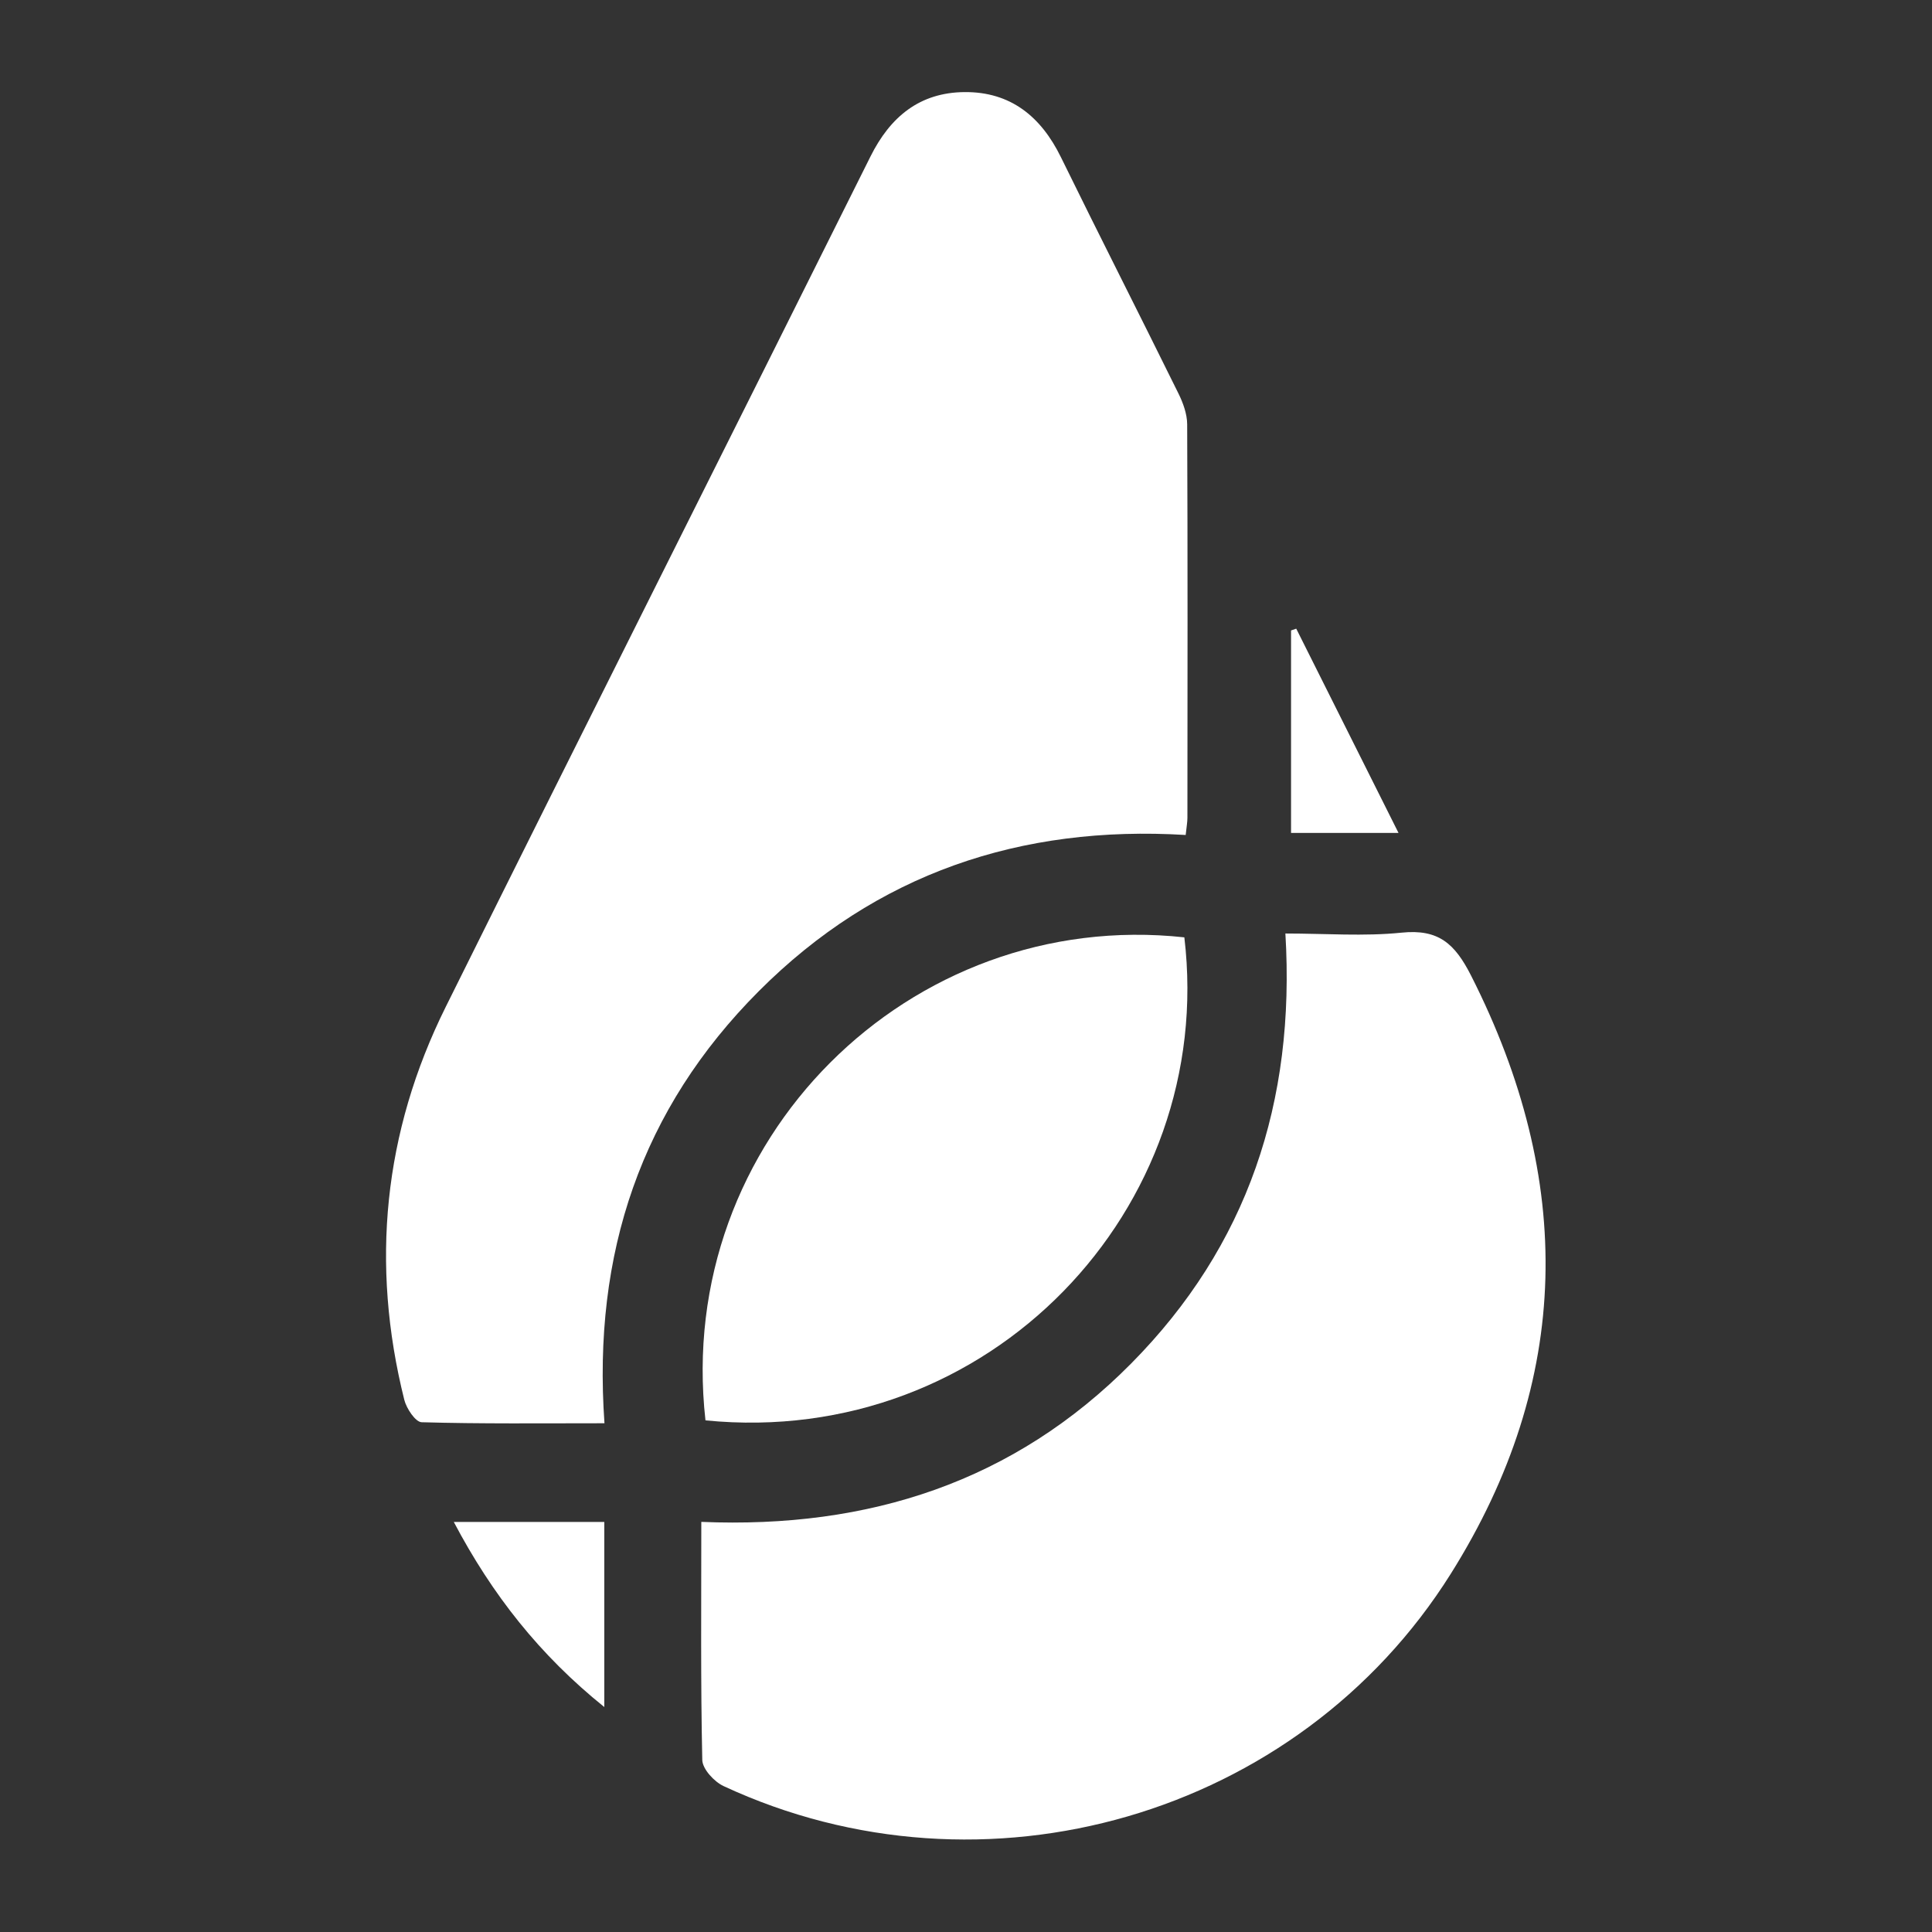
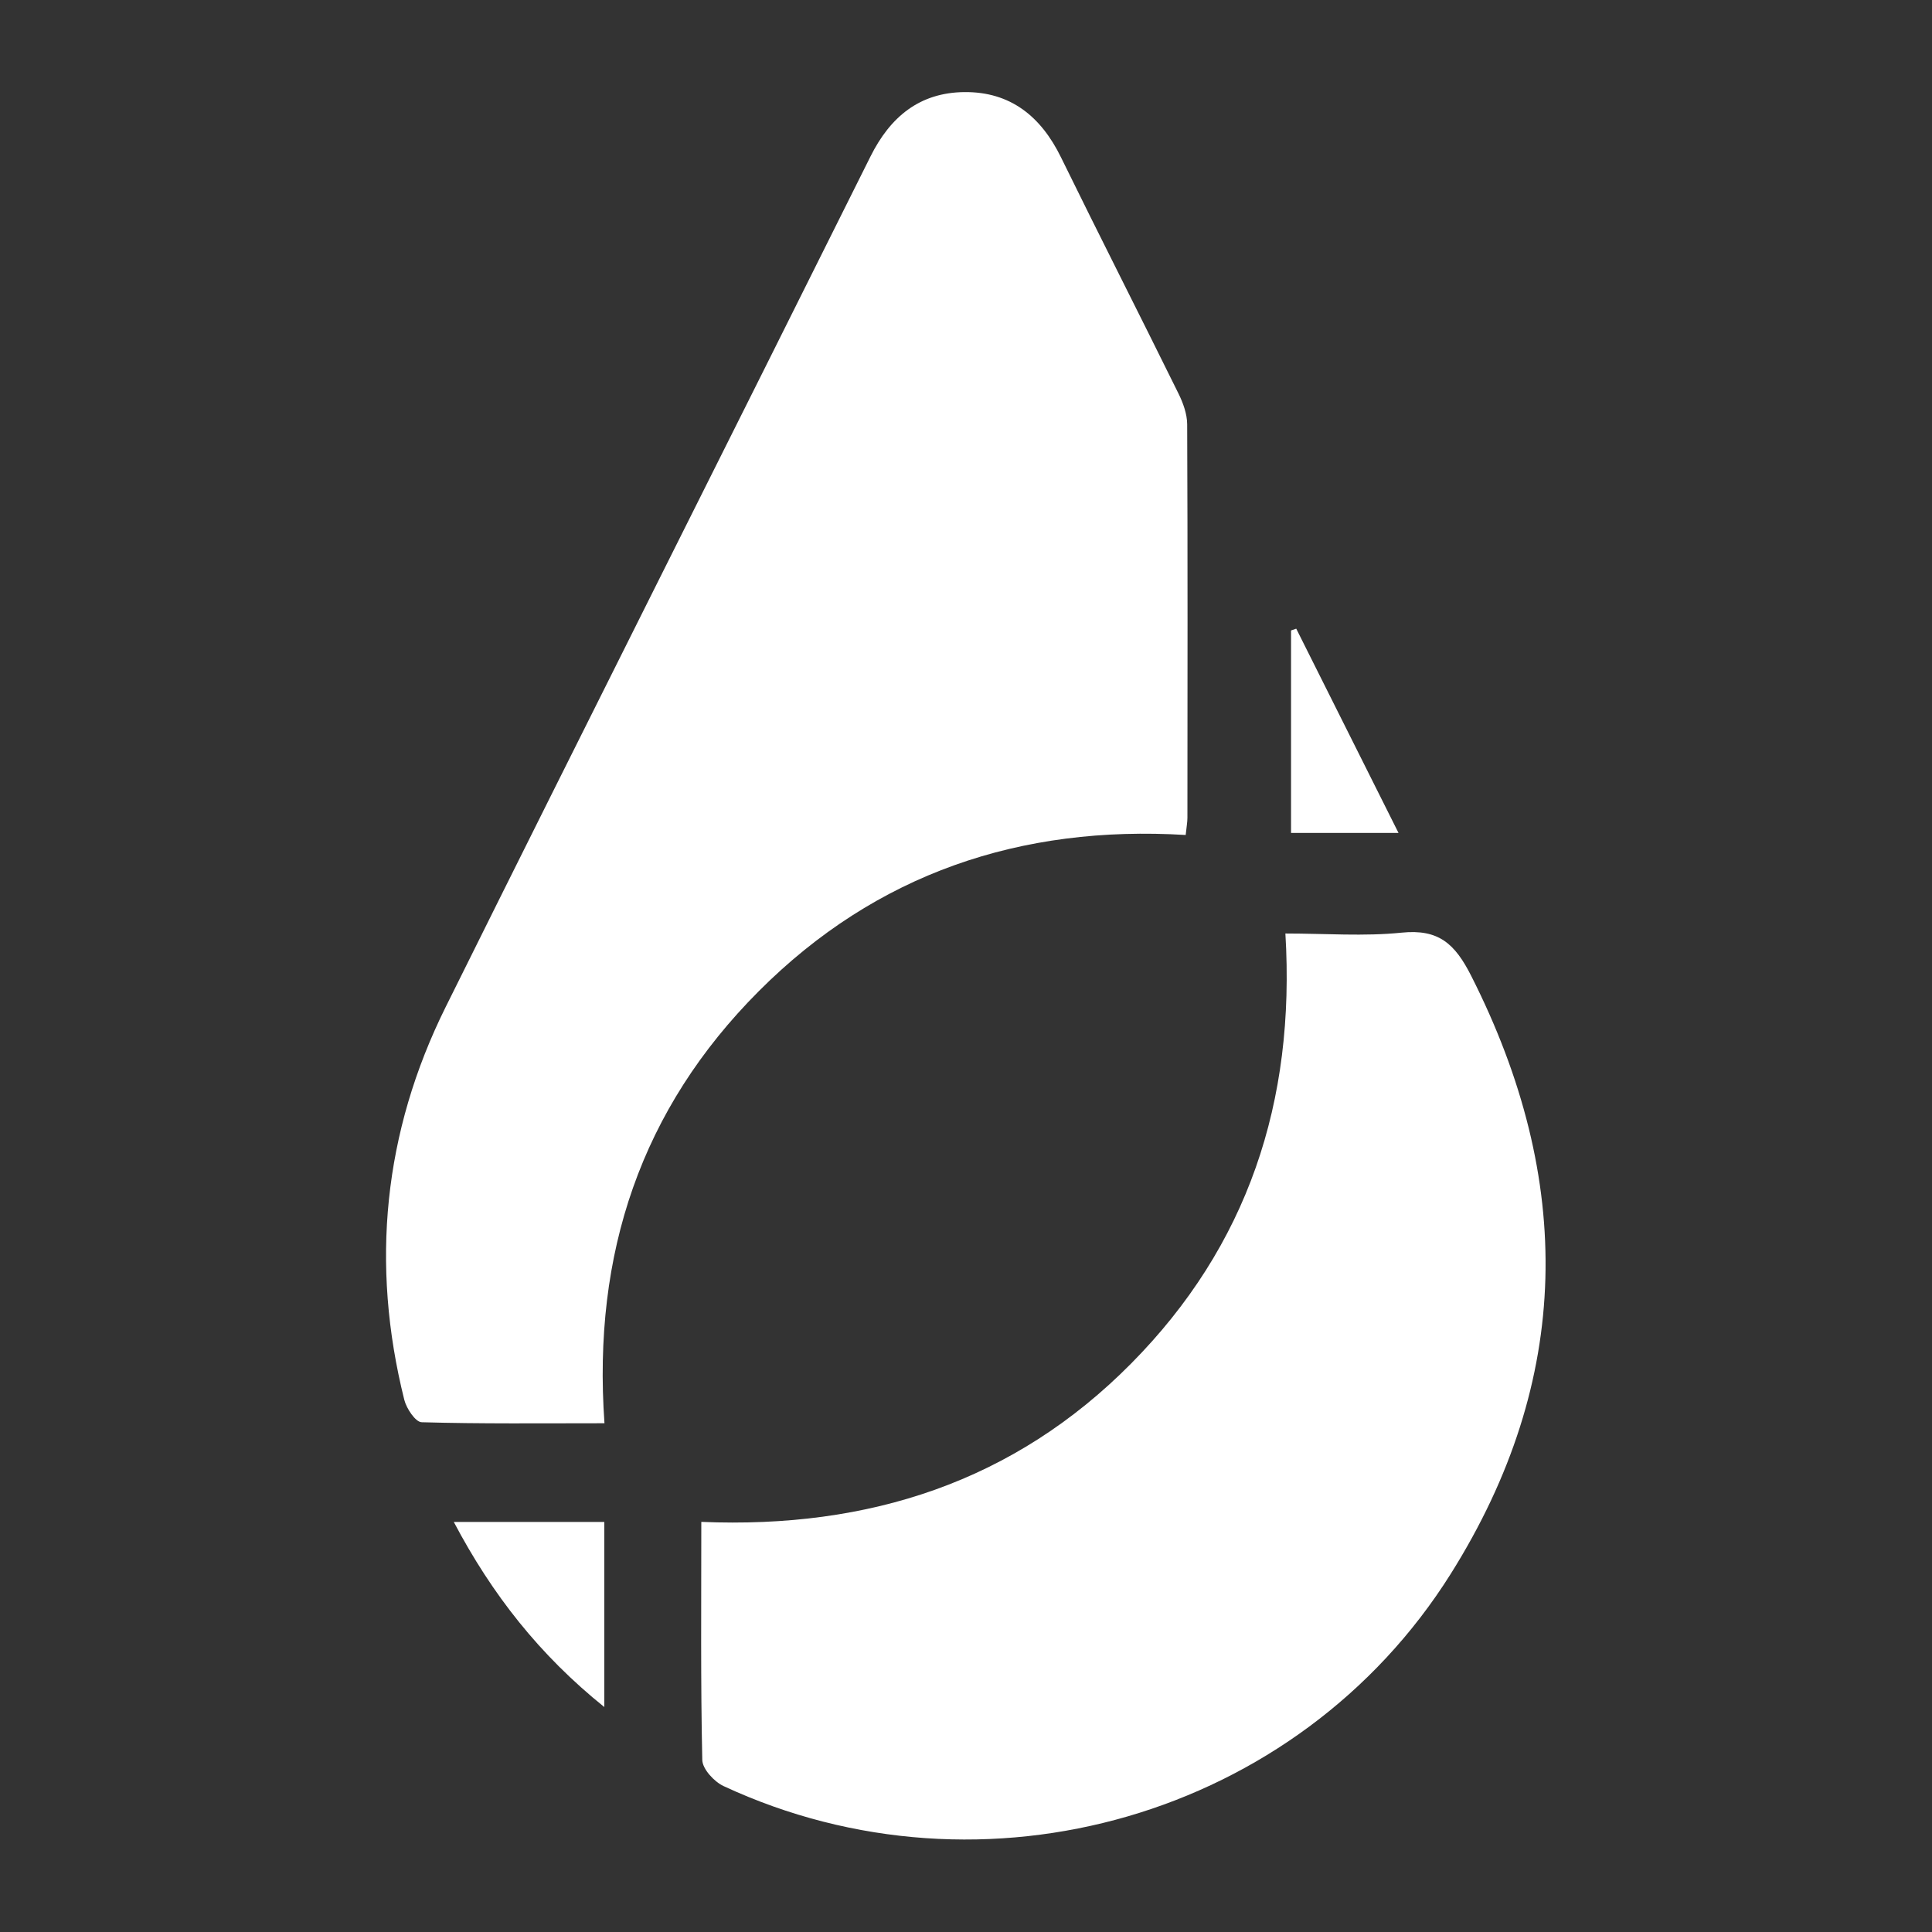
<svg xmlns="http://www.w3.org/2000/svg" xmlns:ns1="http://www.serif.com/" width="100%" height="100%" viewBox="0 0 1196 1196" xml:space="preserve" style="fill-rule:evenodd;clip-rule:evenodd;stroke-linejoin:round;stroke-miterlimit:2;">
  <rect x="0" y="0" width="1196" height="1196" fill="#333333" stroke="none" />
  <rect id="Tavola-da-disegno2" ns1:id="Tavola da disegno2" x="0" y="0" width="1195.76" height="1195.76" style="fill:none;" />
  <g>
    <clipPath id="_clip1">
      <rect x="0" y="0" width="1195.76" height="1195.76" />
    </clipPath>
    <g clip-path="url(#_clip1)">
      <rect id="Tavola-da-disegno1" ns1:id="Tavola da disegno1" x="68" y="0" width="4746.18" height="1192.39" style="fill:none;" />
      <g id="Livello-1" ns1:id="Livello 1">
        <path d="M280.912,942.152l93.175,0l0,114.587c-40.054,-32.237 -69.392,-69.525 -93.175,-114.587" style="fill:#fff;fill-rule:nonzero;" />
        <path d="M374.197,881.062c-39.7,0 -76.467,0.421 -113.187,-0.633c-3.809,-0.109 -9.392,-8.484 -10.738,-13.875c-21.008,-84.104 -12.875,-165.638 25.638,-243.209c87.229,-175.695 175.487,-350.883 262.95,-526.462c12.287,-24.667 30.512,-39.625 58.204,-39.871c28.525,-0.254 47.375,15.146 59.716,40.342c23.946,48.871 48.646,97.375 72.713,146.187c2.9,5.879 5.396,12.729 5.425,19.142c0.346,81.183 0.212,162.367 0.15,243.55c0,2.742 -0.533,5.483 -1.071,10.662c-102.158,-6.187 -191.604,23.875 -264.225,96.65c-72.767,72.921 -103.037,162.255 -95.575,267.517" style="fill:#fff;fill-rule:nonzero;" />
        <path d="M434.142,942.117c103.754,4.333 193.65,-24.846 266.121,-98.067c71.967,-72.716 101.746,-161.75 95.454,-266.166c24.958,0 48.671,1.858 71.95,-0.529c22.888,-2.346 32.979,6.816 43.067,26.729c63.904,126.154 62.791,250.104 -12.671,370.225c-94.454,150.358 -289.096,206.266 -450.133,131.366c-5.838,-2.712 -13.067,-10.57 -13.188,-16.17c-1.046,-48.163 -0.6,-96.359 -0.6,-147.388" style="fill:#fff;fill-rule:nonzero;" />
-         <path d="M733.168,580.262c19.987,168.179 -120.934,316.504 -296.45,299.016c-19.446,-173.358 126.474,-317.441 296.45,-299.016" style="fill:#fff;fill-rule:nonzero;" />
        <path d="M865.744,515.612l-66.525,0l0,-125.334c1.071,-0.366 2.141,-0.733 3.212,-1.104c20.738,41.417 41.475,82.829 63.313,126.438" style="fill:#fff;fill-rule:nonzero;" />
      </g>
    </g>
  </g>
</svg>